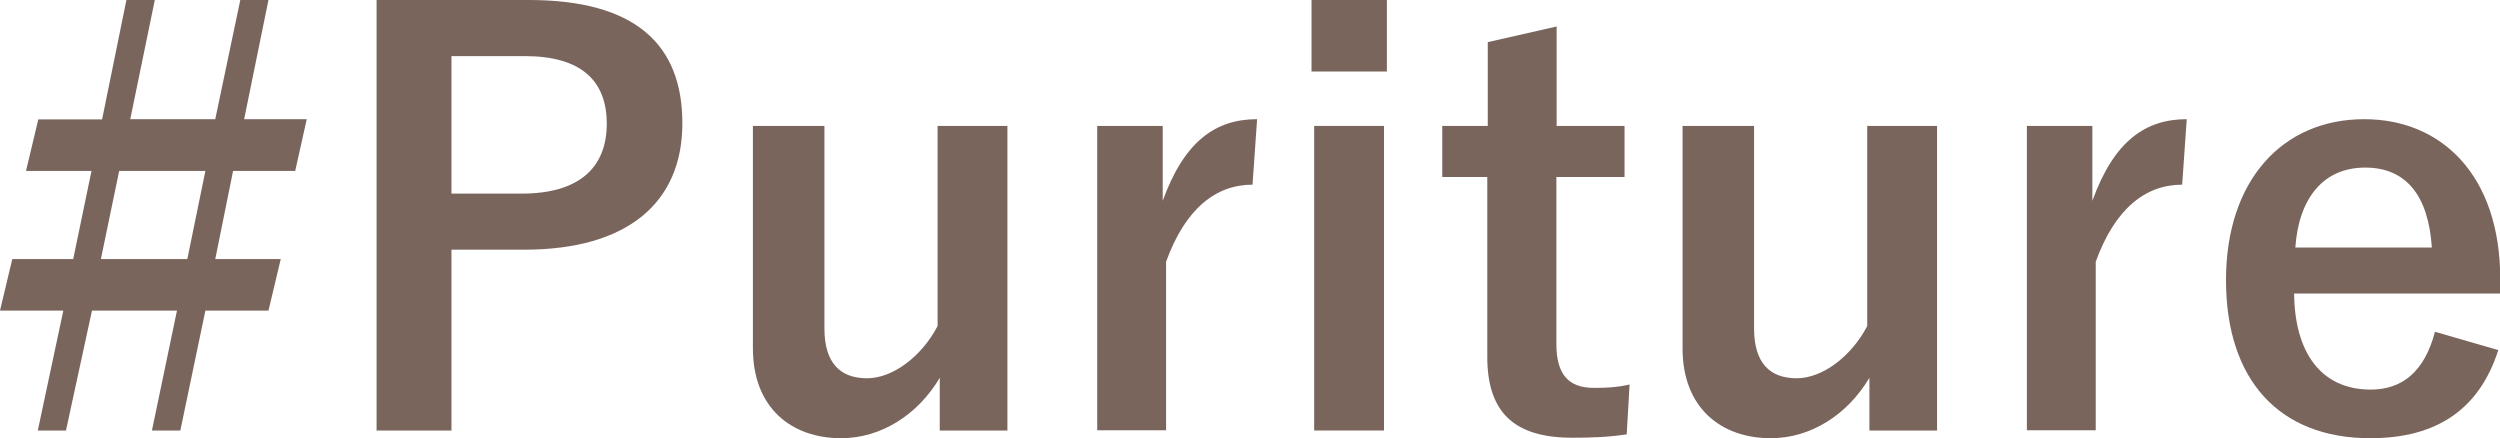
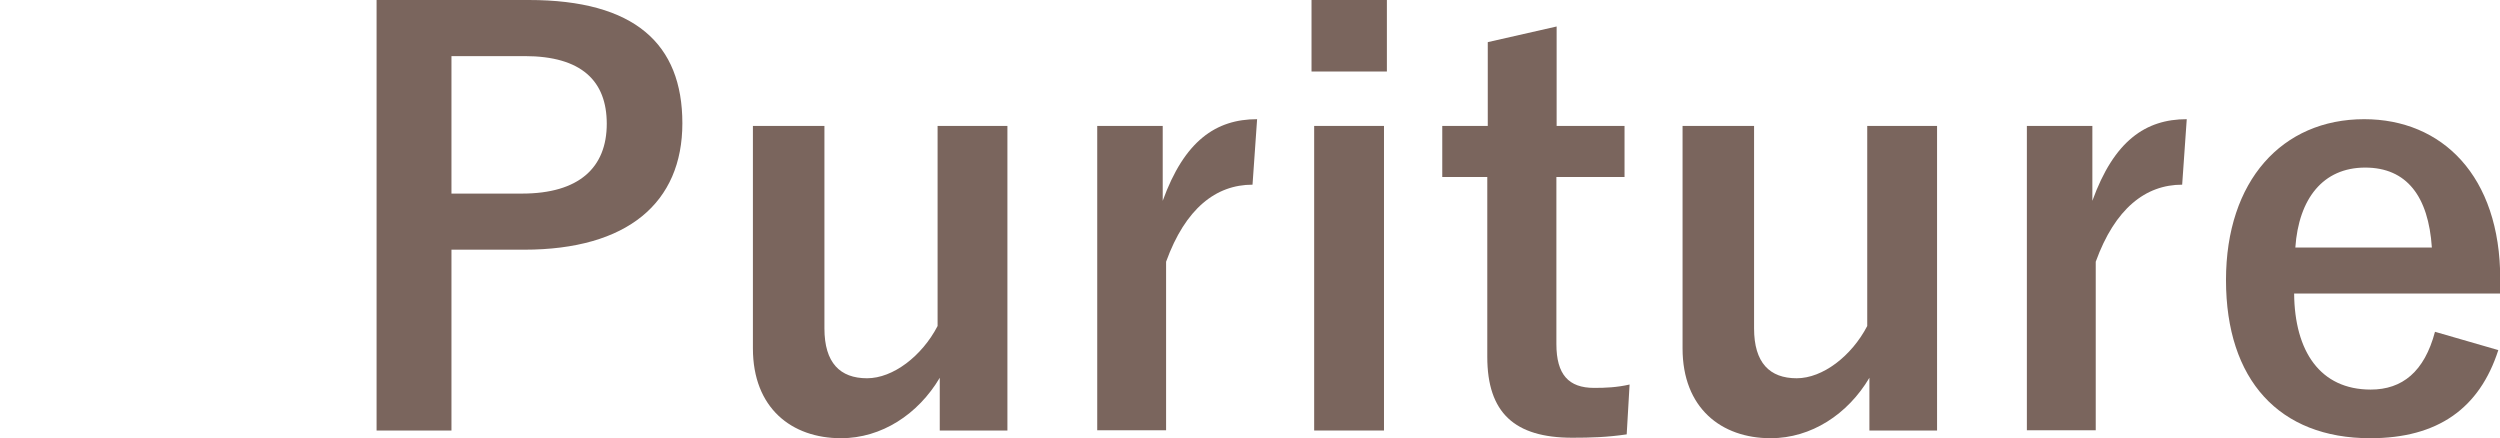
<svg xmlns="http://www.w3.org/2000/svg" version="1.1" id="レイヤー_1" x="0px" y="0px" viewBox="0 0 103.83 18.2" style="enable-background:new 0 0 103.83 18.2;" xml:space="preserve">
  <style type="text/css">
	.st0{fill:#7A655D;}
</style>
  <g>
    <g>
-       <path class="st0" d="M10.14,4.95h2.6L12.26,7.1H9.68l-0.74,3.66h2.72l-0.51,2.14H8.53l-1.04,4.98H6.31l1.04-4.98H3.82l-1.08,4.98    H1.57l1.06-4.98H0l0.51-2.14h2.53L3.8,7.1H1.08l0.51-2.14h2.65L5.25,0h1.18L5.41,4.95h3.53L9.98,0h1.17L10.14,4.95z M4.95,7.1    l-0.76,3.66h3.59L8.53,7.1H4.95z" />
      <path class="st0" d="M21.96,0c4.4,0,6.38,1.82,6.38,5.12s-2.28,5.25-6.57,5.25h-3.02v7.51h-3.11V0H21.96z M18.75,8.04h2.93    c2.37,0,3.52-1.08,3.52-2.9c0-1.77-1.04-2.81-3.41-2.81h-3.04V8.04z" />
      <path class="st0" d="M41.84,17.88h-2.81v-2.19c-0.9,1.52-2.42,2.51-4.1,2.51c-2.05,0-3.66-1.25-3.66-3.73V5.23h2.97v8.41    c0,1.43,0.65,2.07,1.77,2.07c1.08,0,2.28-0.92,2.93-2.17V5.23h2.9V17.88z" />
      <path class="st0" d="M52.02,7.67c-1.52,0-2.79,0.99-3.59,3.2v7h-2.86V5.23h2.72v3.11c0.9-2.49,2.21-3.39,3.92-3.39L52.02,7.67z" />
      <path class="st0" d="M57.6,2.97h-3.13V0h3.13V2.97z M57.48,17.88h-2.9V5.23h2.9V17.88z" />
      <path class="st0" d="M64.64,5.23h2.83v2.12h-2.83v6.94c0,1.27,0.51,1.82,1.57,1.82c0.48,0,0.94-0.02,1.47-0.14l-0.12,2.07    c-0.81,0.12-1.5,0.14-2.26,0.14c-2.4,0-3.53-1.04-3.53-3.36V7.35H59.9V5.23h1.89V1.75l2.86-0.65V5.23z" />
      <path class="st0" d="M80.45,17.88h-2.81v-2.19c-0.9,1.52-2.42,2.51-4.1,2.51c-2.05,0-3.66-1.25-3.66-3.73V5.23h2.97v8.41    c0,1.43,0.65,2.07,1.77,2.07c1.08,0,2.28-0.92,2.93-2.17V5.23h2.9V17.88z" />
      <path class="st0" d="M90.63,7.67c-1.52,0-2.79,0.99-3.59,3.2v7h-2.86V5.23h2.72v3.11c0.9-2.49,2.21-3.39,3.92-3.39L90.63,7.67z" />
      <path class="st0" d="M95.28,12.19c0.02,2.4,1.08,3.99,3.18,3.99c1.31,0,2.23-0.74,2.67-2.4l2.63,0.76    c-0.78,2.42-2.51,3.66-5.32,3.66c-3.78,0-5.99-2.42-5.99-6.57c0-4.12,2.33-6.68,5.74-6.68c3.23,0,5.65,2.35,5.65,6.64v0.6H95.28z     M101,10.28c-0.14-2.12-1.04-3.32-2.77-3.32c-1.75,0-2.76,1.29-2.9,3.32H101z" />
    </g>
  </g>
</svg>